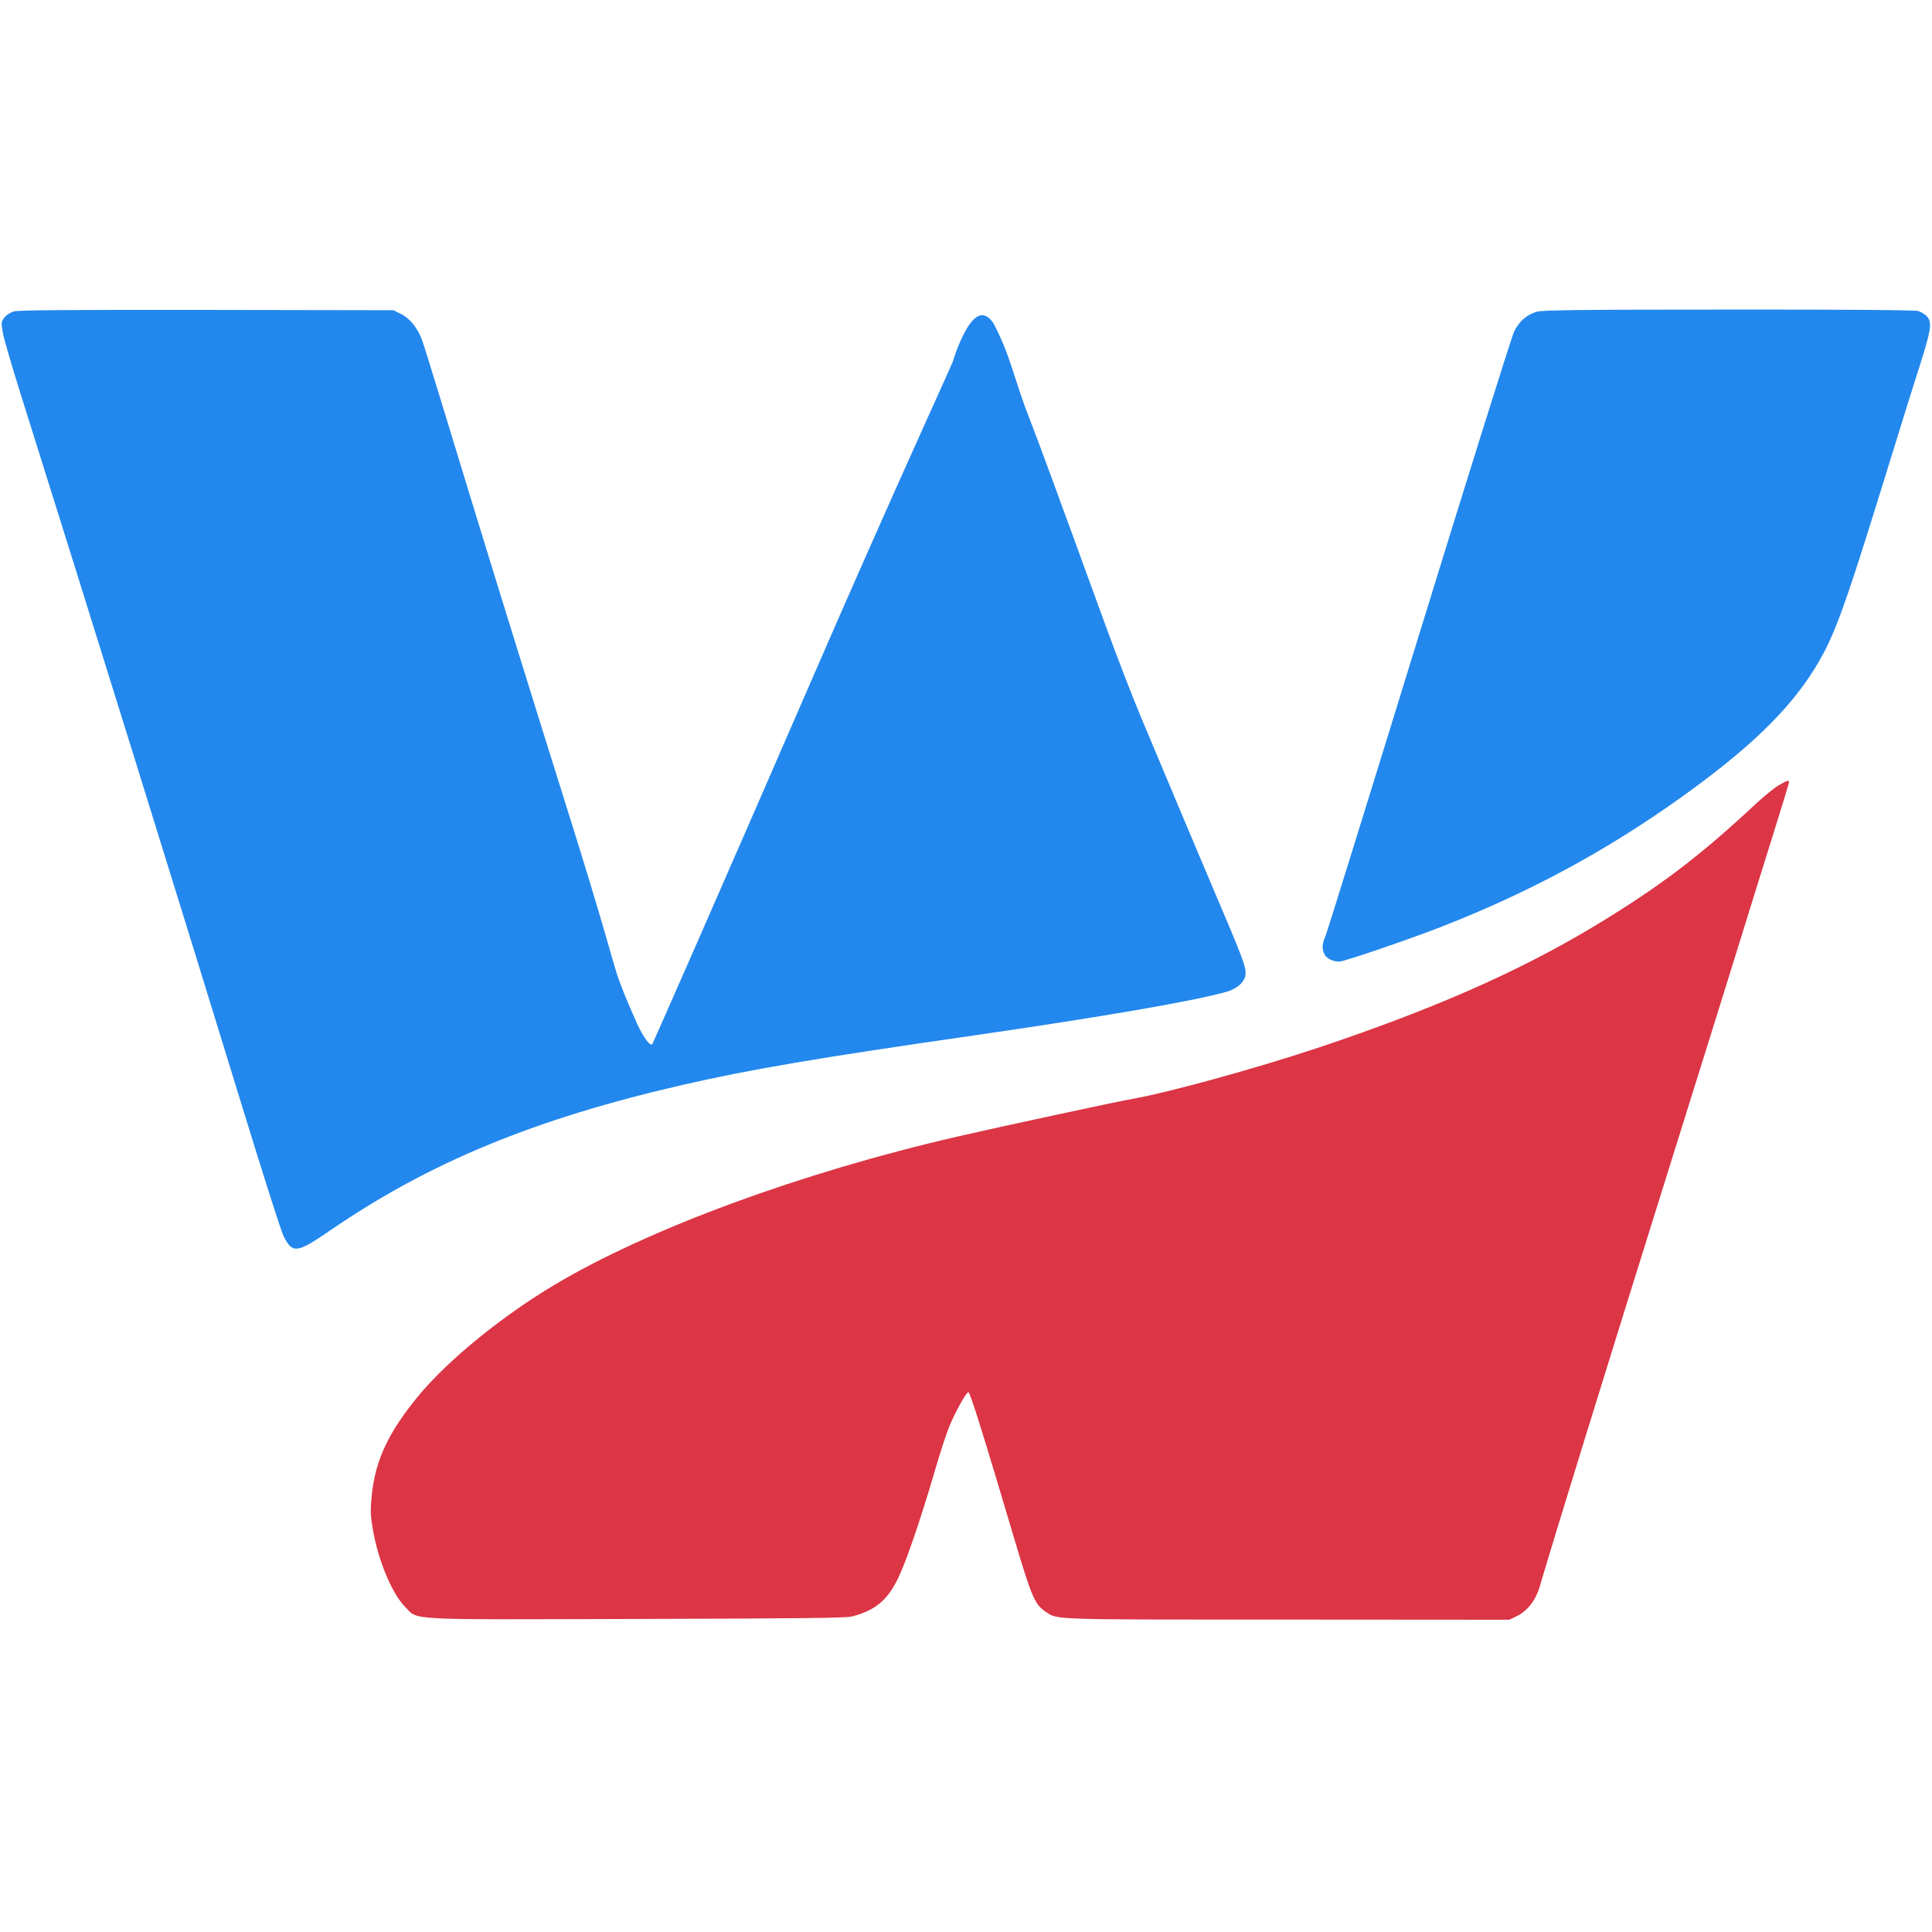
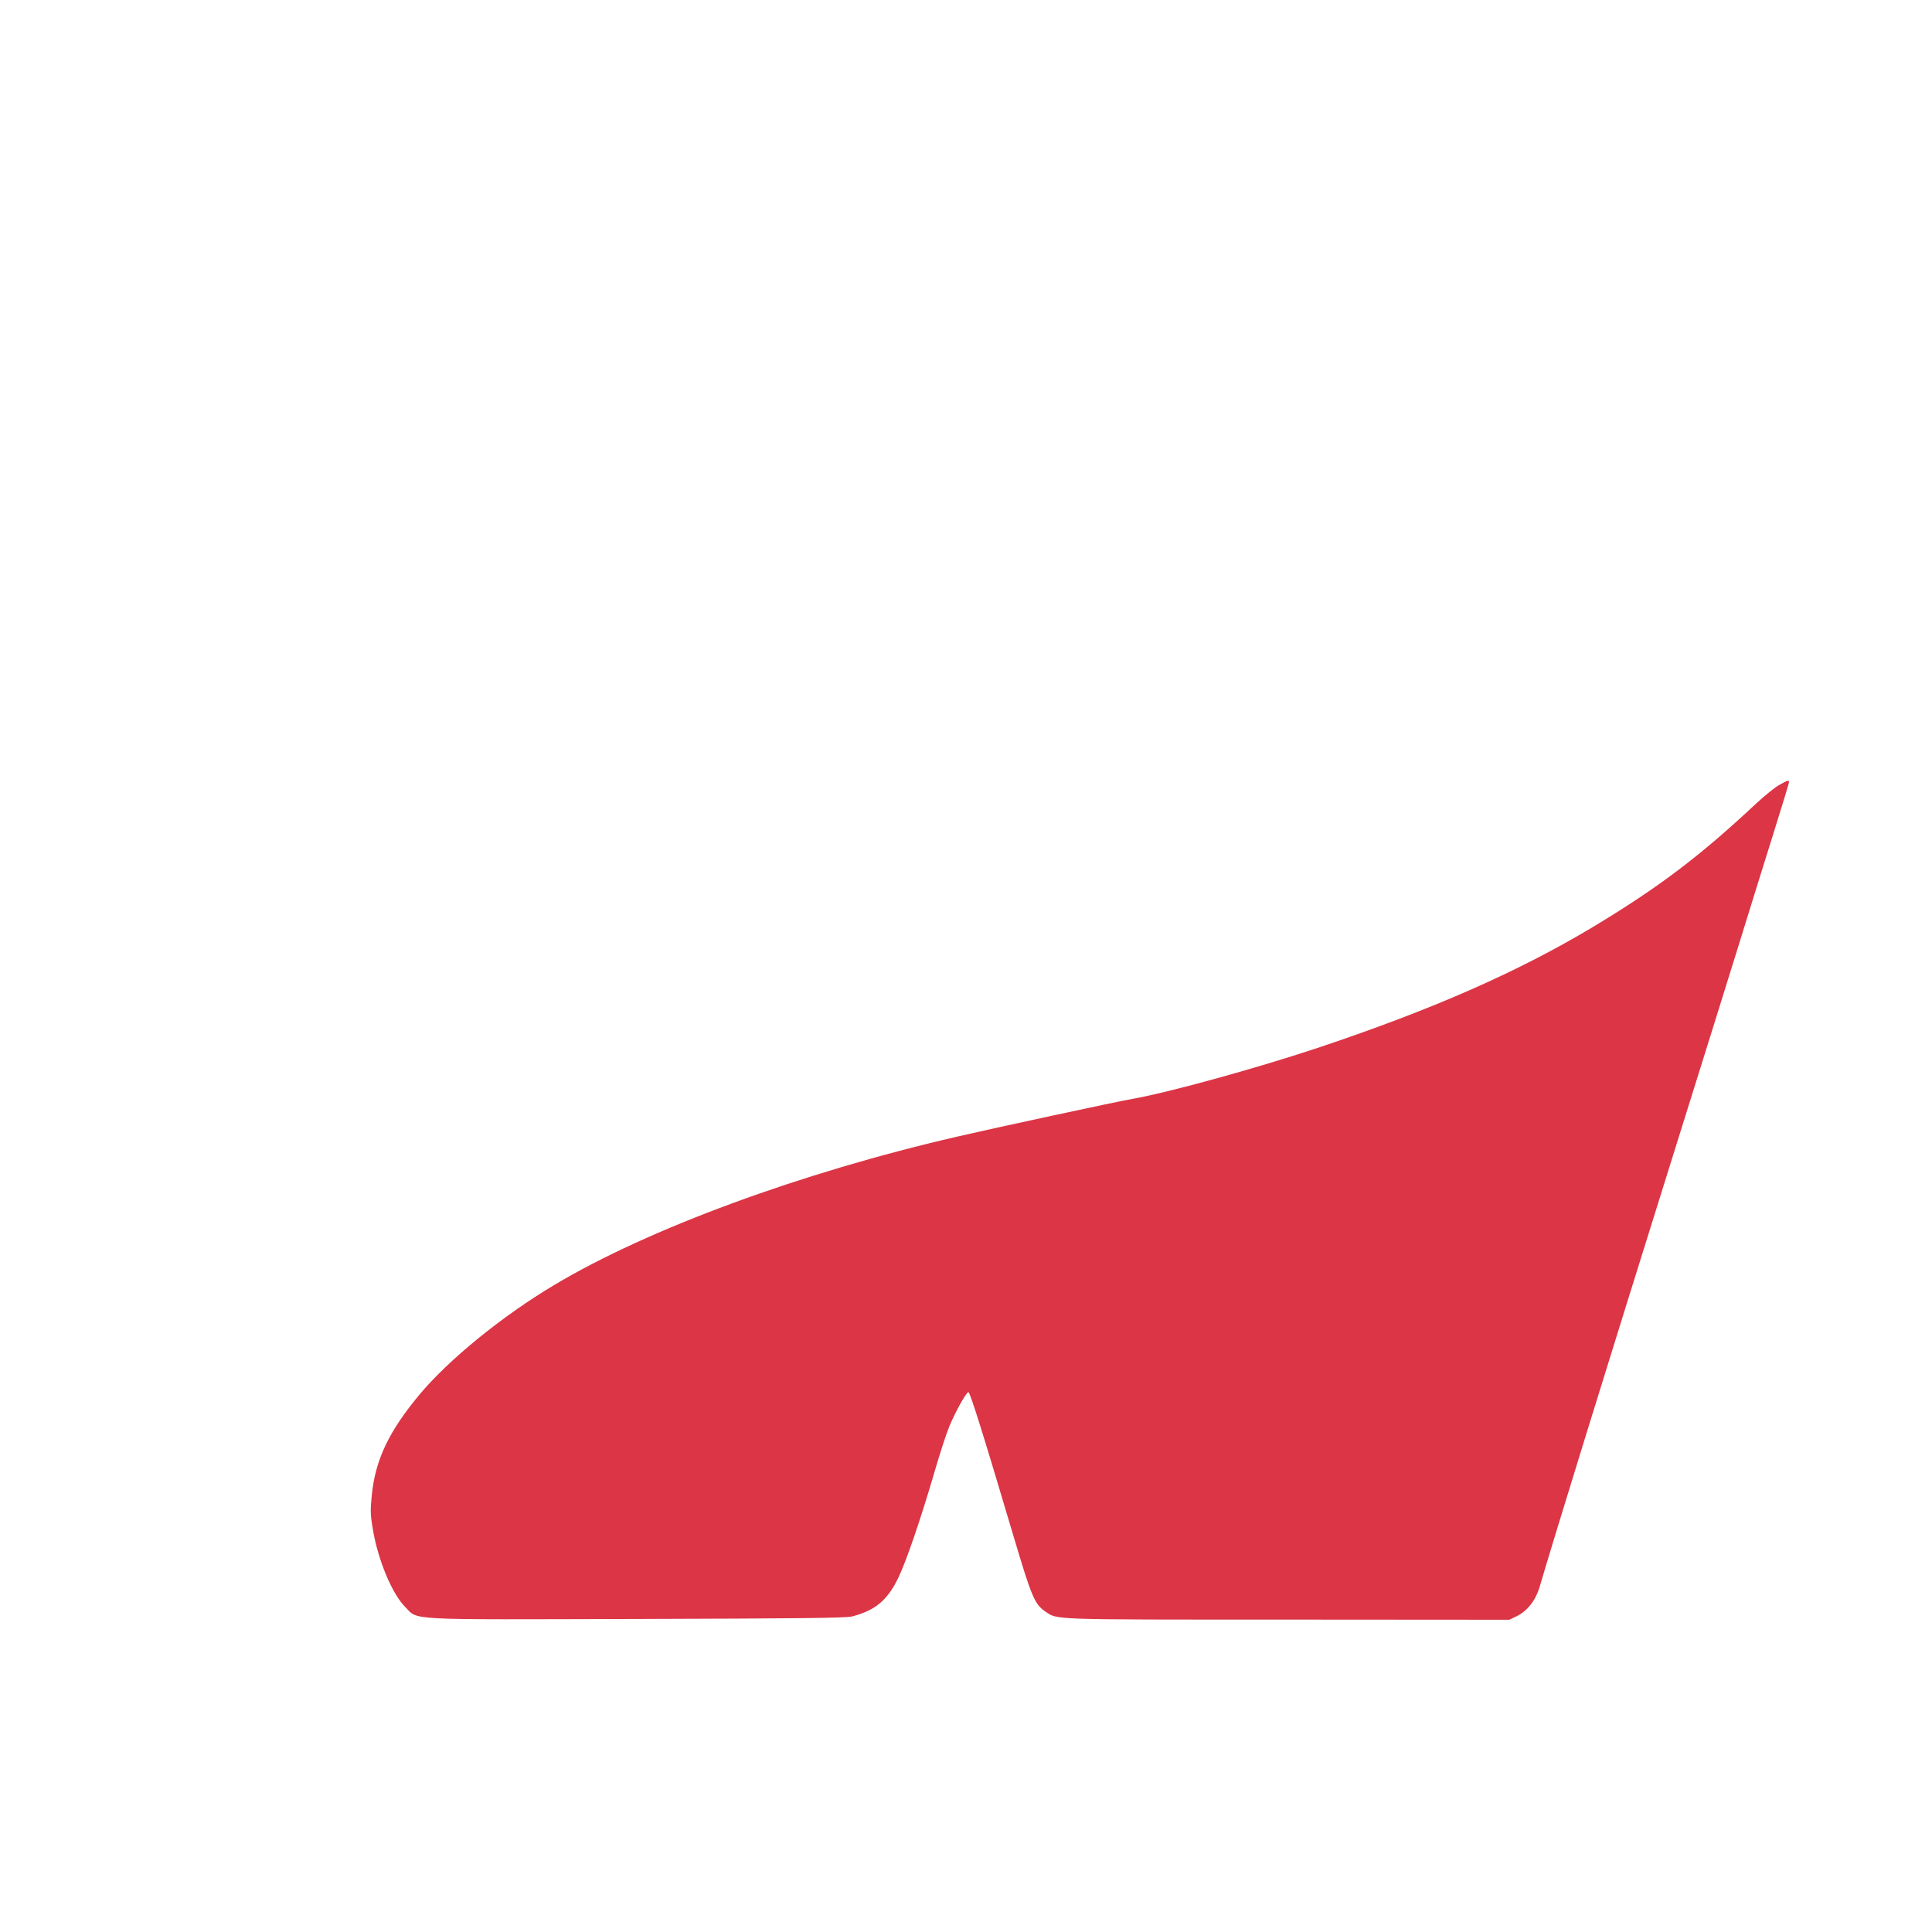
<svg xmlns="http://www.w3.org/2000/svg" viewBox="0 0 1230 1230">
-   <path fill="#2388ed" d="M8.6 198.3c-2.1.7-4.8 2.4-5.9 4-2 2.5-2 3.2-.9 9.5.6 3.7 5.9 21.8 11.7 40.2 42.8 135.9 103.1 329.9 141.4 454.8 12.7 41.4 24.2 77.5 25.6 80.1 5.7 11.4 8.5 11 29.5-3.4 63.3-43.5 130.5-71.2 225-92.9 42.9-9.8 84.9-17 186.5-31.6 80.8-11.7 139.8-21.9 159.4-27.6 7.1-2 12.1-6.8 12.1-11.6 0-5.1-1.8-9.9-21.8-56.8-9.9-23.4-29.8-70.6-44.2-105-14.4-34.4-31.94-84.1-42.43-112.7-10.3-28.1-23.4-64.2-28.87-78.07-10.3-26.13-12.23-40.83-23.36-61.67-7.03-10.1-13.03-1.8-15.03.87-2.91 3.9-7.55 13.19-10.67 23.7C602.86 239.28 568.3 314 514.5 438s-98.78 226.19-99.18 226.69c-1.9 2.1-7.9-8.24-11.14-16.22-1.4-3.45-4.33-8.97-10.4-25.35-3.12-8.44-8.08-30.02-33.78-111.62-17.5-55.6-44.7-143.3-60.5-195-15.7-51.7-29.5-96.5-30.6-99.5-2.9-8.1-7.9-14.3-13.6-17.1l-4.8-2.4-119-.2c-89.3-.1-120 .1-122.9 1ZM978.2 198.5c-6.4 2-10.9 5.9-14.2 12.5-1.6 3.2-28.8 90-60.5 192.9-31.7 103-58.5 189.2-59.5 191.7-2.3 5.2-2.5 8.2-.9 11.8 1.3 2.8 5.7 4.9 9.7 4.8 3.2-.1 45.9-14.7 65.7-22.5 55.8-21.9 104.1-48 151.7-82 43.1-30.8 68.4-55.2 85-81.9 12.4-20 18.3-36.1 44.8-121.8 8.7-28.3 18.6-60.1 22-70.5 7.3-23 8.1-27.9 5.1-31.7-1.2-1.5-3.9-3.2-5.9-3.8-2.4-.6-43.5-1-121.2-.9-95.1 0-118.3.3-121.8 1.4z" />
  <path fill="#dc3545" d="M1132.5 499.9c-2.8 1.6-9.3 6.9-14.5 11.7-36.2 33.9-62.4 53.6-104.1 78.7-47.8 28.6-101.9 52.4-174.9 76.8-39.7 13.2-94.9 28.4-118 32.5-9 1.5-86.5 18.2-111.5 24-99.4 22.9-197 58.8-256.5 94.4-33.4 19.9-67.2 47.5-85.9 69.8-19.6 23.6-28.1 41.5-30.4 64-1 9.9-.9 12.7.7 22 3.3 19.5 12.2 40.9 20.6 49.3 8.6 8.6-2.1 8 147.6 7.6 104.9-.3 132.9-.6 136.9-1.6 14.8-3.9 22.5-10.3 29.4-24.6 5.1-10.6 14-36.6 22.7-66.2 3.5-12.2 8-26 9.9-30.5 3.9-9.2 10.4-21 12-21.5 1-.3 9 25.2 29.2 93.2 11 37 13.1 41.9 19.7 46.4 8.2 5.4.5 5.2 153.7 5.2l141.8.1 4.6-2.2c6.8-3.3 12.1-10 14.6-18.4 10.8-36.6 41.2-135 84.9-274.6 17-54.2 36-115.2 42.3-135.5 6.3-20.4 16-51.6 21.6-69.4 5.6-17.8 10.1-32.7 10.1-33.2 0-1.4-1.2-1.1-6.5 2z" />
</svg>